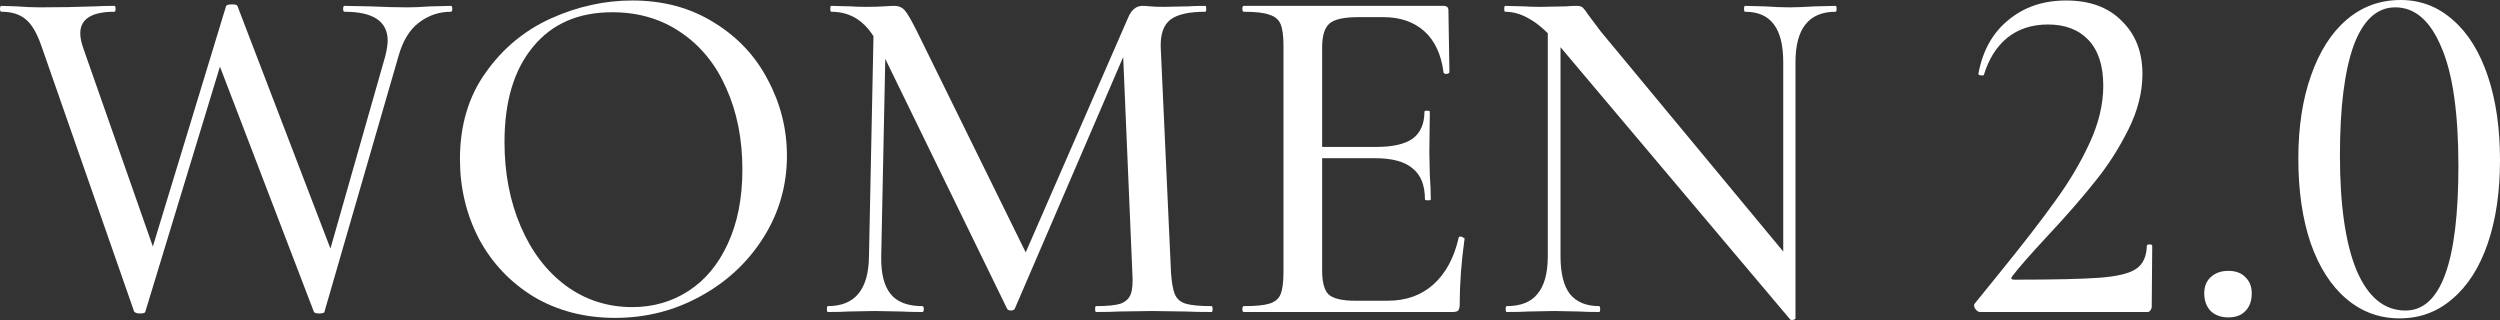
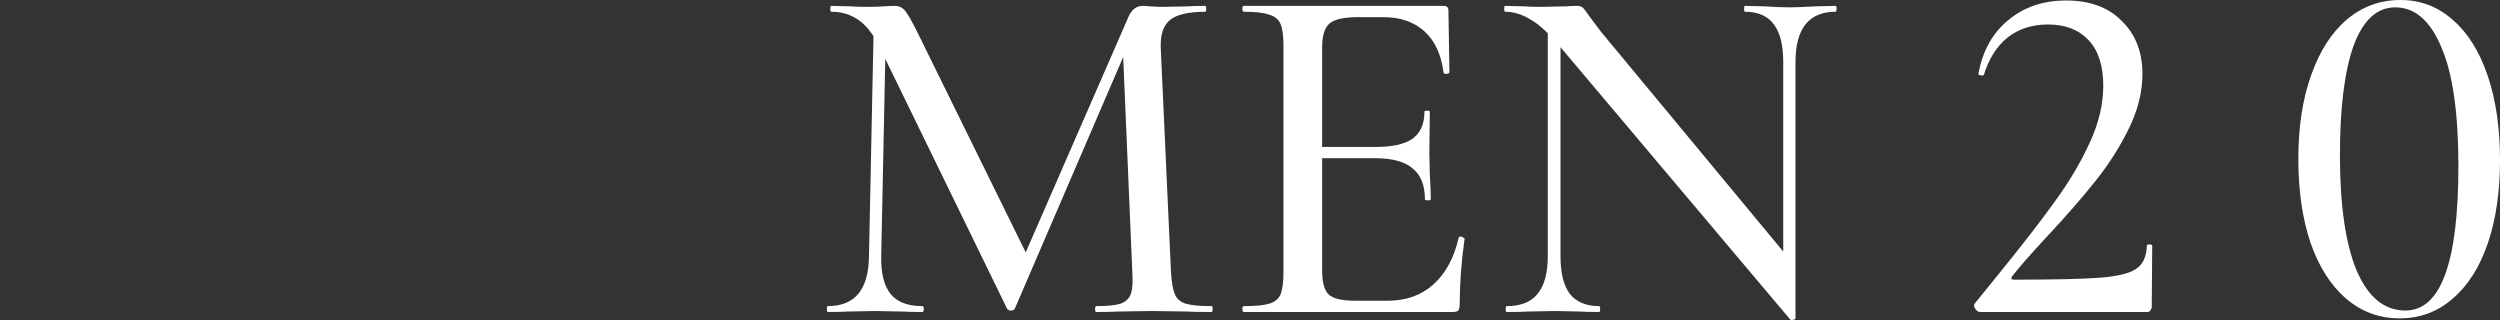
<svg xmlns="http://www.w3.org/2000/svg" width="2000" height="256" viewBox="0 0 2000 256" fill="none">
  <rect x="0" y="0" width="2000" height="256" fill="#333333" stroke="none" />
-   <path d="M187.179 16.457L116.302 249.208C116.302 250.253 114.866 250.776 111.994 250.776C109.645 250.776 108.078 250.253 107.295 249.208L33.285 37.224C29.63 26.514 25.323 19.2 20.363 15.282C15.664 11.363 9.268 9.404 1.175 9.404C0.392 9.404 0 8.62 0 7.053C0 5.486 0.392 4.702 1.175 4.702L13.314 5.094C20.102 5.616 26.497 5.878 32.502 5.878C47.382 5.878 61.871 5.616 75.968 5.094C80.145 4.833 85.366 4.702 91.632 4.702C92.154 4.702 92.415 5.486 92.415 7.053C92.415 8.62 92.154 9.404 91.632 9.404C73.357 9.404 64.22 15.151 64.22 26.645C64.22 30.041 65.004 33.959 66.57 38.4L126.091 208.065L110.036 237.453L180.913 4.702C181.436 3.918 183.002 3.527 185.613 3.527C188.223 3.527 189.659 3.918 189.92 4.702L268.629 210.024L253.357 237.453L308.179 45.061C309.485 39.837 310.137 35.657 310.137 32.523C310.137 17.11 298.651 9.404 275.678 9.404C274.895 9.404 274.503 8.62 274.503 7.053C274.503 5.486 274.895 4.702 275.678 4.702L295.649 5.094C307.657 5.616 317.839 5.878 326.192 5.878C331.153 5.878 337.287 5.616 344.597 5.094L360.652 4.702C361.435 4.702 361.827 5.486 361.827 7.053C361.827 8.62 361.435 9.404 360.652 9.404C351.254 9.404 342.77 12.277 335.199 18.024C327.628 23.771 322.146 32.784 318.752 45.061L259.623 249.208C259.623 250.253 258.187 250.776 255.315 250.776C252.705 250.776 251.269 250.253 251.008 249.208L171.907 42.71L187.179 16.457Z" fill="white" />
-   <path d="M492.097 254.302C467.819 254.302 446.151 248.686 427.094 237.453C408.297 225.959 393.678 210.547 383.236 191.216C373.054 171.624 367.964 150.335 367.964 127.347C367.964 100.441 374.751 77.453 388.326 58.384C401.901 39.053 419.262 24.555 440.408 14.89C461.814 5.224 483.613 0.392 505.803 0.392C530.603 0.392 552.402 6.269 571.198 18.024C589.994 29.518 604.352 44.8 614.272 63.869C624.454 82.939 629.544 103.184 629.544 124.604C629.544 148.376 623.279 170.188 610.748 190.041C598.217 209.894 581.379 225.567 560.233 237.061C539.349 248.555 516.637 254.302 492.097 254.302ZM505.803 245.682C522.51 245.682 537.521 241.371 550.835 232.751C564.149 224.131 574.592 211.592 582.162 195.135C589.994 178.416 593.91 158.563 593.91 135.576C593.91 111.282 589.602 89.6 580.988 70.531C572.634 51.461 560.494 36.571 544.57 25.861C528.906 15.151 510.632 9.796 489.748 9.796C462.598 9.796 441.452 19.069 426.31 37.616C411.169 55.902 403.598 81.241 403.598 113.633C403.598 138.449 407.906 160.914 416.521 181.029C425.136 201.143 437.144 216.947 452.547 228.441C468.21 239.935 485.962 245.682 505.803 245.682Z" fill="white" />
  <path d="M699.1 13.714L708.89 14.498L704.974 204.931C704.713 218.514 707.193 228.571 712.414 235.102C717.635 241.633 726.12 244.898 737.867 244.898C738.65 244.898 739.042 245.682 739.042 247.249C739.042 248.816 738.65 249.6 737.867 249.6C730.819 249.6 725.337 249.469 721.421 249.208L699.883 248.816L678.346 249.208C674.691 249.469 669.339 249.6 662.291 249.6C661.769 249.6 661.508 248.816 661.508 247.249C661.508 245.682 661.769 244.898 662.291 244.898C683.959 244.898 694.923 231.576 695.184 204.931L699.1 13.714ZM969.296 244.898C969.818 244.898 970.079 245.682 970.079 247.249C970.079 248.816 969.818 249.6 969.296 249.6C960.681 249.6 953.893 249.469 948.933 249.208L921.522 248.816L895.286 249.208C890.848 249.469 884.713 249.6 876.881 249.6C876.359 249.6 876.098 248.816 876.098 247.249C876.098 245.682 876.359 244.898 876.881 244.898C885.757 244.898 892.283 244.245 896.46 242.939C900.637 241.371 903.378 238.759 904.684 235.102C905.989 231.445 906.38 225.698 905.858 217.861L898.027 33.306L913.299 11.363L811.877 246.857C811.355 247.902 810.311 248.424 808.745 248.424C807.178 248.424 806.134 247.902 805.612 246.857L703.408 37.224C698.709 27.559 693.226 20.506 686.961 16.065C680.695 11.624 673.386 9.404 665.032 9.404C664.51 9.404 664.249 8.62 664.249 7.053C664.249 5.486 664.51 4.702 665.032 4.702L680.696 5.094C683.828 5.355 687.875 5.486 692.835 5.486C698.578 5.486 703.277 5.355 706.932 5.094C710.587 4.833 713.458 4.702 715.547 4.702C718.941 4.702 721.682 5.878 723.77 8.229C725.859 10.58 729.122 16.196 733.56 25.078L822.45 205.714L807.961 230.792L902.334 14.498C904.945 7.967 908.861 4.702 914.082 4.702C915.648 4.702 917.737 4.833 920.347 5.094C922.958 5.355 926.351 5.486 930.528 5.486L950.499 5.094C953.632 4.833 958.201 4.702 964.205 4.702C964.727 4.702 964.988 5.486 964.988 7.053C964.988 8.62 964.727 9.404 964.205 9.404C951.152 9.404 941.884 11.494 936.402 15.674C930.92 19.853 928.309 27.167 928.57 37.616L936.794 217.861C937.316 225.959 938.36 231.837 939.927 235.494C941.493 239.151 944.365 241.633 948.541 242.939C952.979 244.245 959.897 244.898 969.296 244.898Z" fill="white" />
  <path d="M995.061 249.6C994.278 249.6 993.886 248.816 993.886 247.249C993.886 245.682 994.278 244.898 995.061 244.898C1004.46 244.898 1011.25 244.245 1015.42 242.939C1019.86 241.633 1022.86 239.151 1024.43 235.494C1026 231.576 1026.78 225.698 1026.78 217.861V36.441C1026.78 28.604 1026 22.857 1024.43 19.2C1022.86 15.543 1019.86 13.061 1015.42 11.755C1011.25 10.188 1004.46 9.404 995.061 9.404C994.278 9.404 993.886 8.62 993.886 7.053C993.886 5.486 994.278 4.702 995.061 4.702H1154.83C1157.44 4.702 1158.74 5.878 1158.74 8.229L1159.53 57.6C1159.53 58.384 1158.74 58.906 1157.18 59.167C1155.87 59.167 1155.09 58.776 1154.83 57.992C1153 43.624 1147.91 32.653 1139.56 25.078C1131.2 17.502 1120.24 13.714 1106.66 13.714H1086.69C1075.21 13.714 1067.5 15.412 1063.59 18.808C1059.67 22.204 1057.71 28.604 1057.71 38.008V216.294C1057.71 225.698 1059.41 232.098 1062.81 235.494C1066.46 238.89 1073.64 240.588 1084.34 240.588H1110.19C1124.81 240.588 1136.95 236.278 1146.61 227.657C1156.53 218.776 1163.31 206.237 1166.97 190.041C1166.97 189.518 1167.49 189.257 1168.53 189.257C1169.32 189.257 1169.97 189.518 1170.49 190.041C1171.28 190.302 1171.67 190.563 1171.67 190.825C1169.06 209.633 1167.75 227.265 1167.75 243.722C1167.75 245.812 1167.36 247.38 1166.58 248.424C1165.79 249.208 1164.23 249.6 1161.88 249.6H995.061ZM1139.95 159.478C1139.95 148.245 1136.69 140.016 1130.16 134.792C1123.89 129.306 1113.84 126.563 1100.01 126.563H1042.83V117.551H1100.79C1114.1 117.551 1123.89 115.331 1130.16 110.89C1136.42 106.188 1139.56 99.004 1139.56 89.339C1139.56 88.816 1140.21 88.555 1141.51 88.555C1143.08 88.555 1143.86 88.816 1143.86 89.339L1143.47 122.253L1143.86 139.886C1144.39 148.245 1144.65 154.776 1144.65 159.478C1144.65 160 1143.86 160.261 1142.3 160.261C1140.73 160.261 1139.95 160 1139.95 159.478Z" fill="white" />
  <path d="M1238.23 13.714L1248.41 14.498V204.931C1248.41 218.514 1250.9 228.571 1255.86 235.102C1261.08 241.633 1268.91 244.898 1279.35 244.898C1279.87 244.898 1280.13 245.682 1280.13 247.249C1280.13 248.816 1279.87 249.6 1279.35 249.6C1272.56 249.6 1267.34 249.469 1263.69 249.208L1243.72 248.816L1222.57 249.208C1218.65 249.469 1212.91 249.6 1205.34 249.6C1204.82 249.6 1204.56 248.816 1204.56 247.249C1204.56 245.682 1204.82 244.898 1205.34 244.898C1216.57 244.898 1224.79 241.633 1230.01 235.102C1235.49 228.571 1238.23 218.514 1238.23 204.931V13.714ZM1436.38 254.694C1436.38 255.216 1435.72 255.608 1434.42 255.869C1433.37 256.131 1432.59 256 1432.07 255.478L1247.63 36.833C1239.02 26.645 1231.32 19.592 1224.53 15.674C1217.74 11.494 1210.95 9.404 1204.17 9.404C1203.64 9.404 1203.38 8.62 1203.38 7.053C1203.38 5.486 1203.64 4.702 1204.17 4.702L1219.44 5.094C1222.57 5.355 1227.01 5.486 1232.75 5.486L1252.72 5.094C1255.33 4.833 1258.34 4.702 1261.73 4.702C1263.82 4.702 1265.38 5.224 1266.43 6.269C1267.47 7.314 1269.04 9.404 1271.13 12.539L1280.53 25.078L1433.24 209.241L1436.38 254.694ZM1436.38 254.694L1426.59 242.547V49.763C1426.59 36.18 1424.11 26.122 1419.15 19.592C1414.19 12.8 1406.49 9.404 1396.04 9.404C1395.52 9.404 1395.26 8.62 1395.26 7.053C1395.26 5.486 1395.52 4.702 1396.04 4.702L1411.71 5.094C1419.54 5.616 1426.2 5.878 1431.68 5.878C1436.38 5.878 1443.16 5.616 1452.04 5.094L1468.49 4.702C1469.01 4.702 1469.27 5.486 1469.27 7.053C1469.27 8.62 1469.01 9.404 1468.49 9.404C1447.08 9.404 1436.38 22.857 1436.38 49.763V254.694Z" fill="white" />
  <path d="M1583.94 249.6C1582.64 249.6 1581.33 248.686 1580.03 246.857C1578.98 245.029 1578.98 243.592 1580.03 242.547L1596.87 221.78C1617.49 196.441 1633.28 176.065 1644.25 160.653C1655.47 145.241 1664.61 129.829 1671.66 114.416C1678.97 98.743 1682.62 83.461 1682.62 68.571C1682.62 52.637 1678.71 40.49 1670.88 32.131C1663.05 23.771 1652.21 19.592 1638.38 19.592C1625.58 19.592 1614.75 23.118 1605.87 30.171C1597.26 37.224 1590.99 47.151 1587.08 59.951C1587.08 60.212 1586.55 60.343 1585.51 60.343C1583.42 60.343 1582.51 59.82 1582.77 58.776C1586.16 40.49 1594.13 26.253 1606.66 16.065C1619.19 5.616 1634.59 0.392 1652.86 0.392C1671.92 0.392 1686.8 5.878 1697.5 16.849C1708.47 27.559 1713.95 41.665 1713.95 59.167C1713.95 73.796 1710.17 88.686 1702.6 103.837C1695.02 118.988 1686.02 132.963 1675.58 145.763C1665.39 158.563 1652.73 173.061 1637.59 189.257C1623.76 204.147 1614.49 214.727 1609.79 220.996C1608.48 222.824 1609.01 223.739 1611.36 223.739C1643.2 223.739 1666.05 223.216 1679.88 222.171C1693.72 221.127 1703.38 218.776 1708.86 215.118C1714.34 211.461 1717.21 205.322 1717.48 196.702C1717.48 195.918 1718.13 195.527 1719.43 195.527C1721 195.527 1721.78 195.918 1721.78 196.702L1721.39 245.29C1721.39 246.335 1721 247.38 1720.22 248.424C1719.69 249.208 1718.91 249.6 1717.87 249.6H1583.94Z" fill="white" />
-   <path d="M1782.59 253.91C1776.85 253.91 1772.15 252.212 1768.5 248.816C1765.1 245.159 1763.4 240.457 1763.4 234.71C1763.4 229.224 1765.1 224.914 1768.5 221.78C1772.15 218.384 1776.85 216.686 1782.59 216.686C1788.6 216.686 1793.17 218.384 1796.3 221.78C1799.69 224.914 1801.39 229.224 1801.39 234.71C1801.39 240.718 1799.69 245.42 1796.3 248.816C1793.17 252.212 1788.6 253.91 1782.59 253.91Z" fill="white" />
  <path d="M1919.72 254.694C1903.54 254.694 1889.31 249.469 1877.04 239.02C1864.77 228.571 1855.24 213.682 1848.46 194.351C1841.93 175.02 1838.67 152.555 1838.67 126.955C1838.67 101.616 1842.06 79.412 1848.85 60.343C1855.63 41.012 1865.16 26.122 1877.43 15.674C1889.7 5.224 1904.06 0 1920.51 0C1936.43 0 1950.4 5.355 1962.41 16.065C1974.42 26.514 1983.68 41.404 1990.21 60.735C1996.74 80.065 2000 102.531 2000 128.131C2000 153.469 1996.74 175.673 1990.21 194.743C1983.68 213.812 1974.29 228.571 1962.02 239.02C1950.01 249.469 1935.91 254.694 1919.72 254.694ZM1924.42 248.424C1952.62 248.424 1966.72 209.894 1966.72 132.833C1966.72 90.253 1962.15 58.514 1953.01 37.616C1944.13 16.457 1931.86 5.878 1916.2 5.878C1901.58 5.878 1890.49 16.065 1882.92 36.441C1875.61 56.816 1871.95 86.073 1871.95 124.212C1871.95 164.18 1876.39 194.873 1885.26 216.294C1894.4 237.714 1907.45 248.424 1924.42 248.424Z" fill="white" />
</svg>